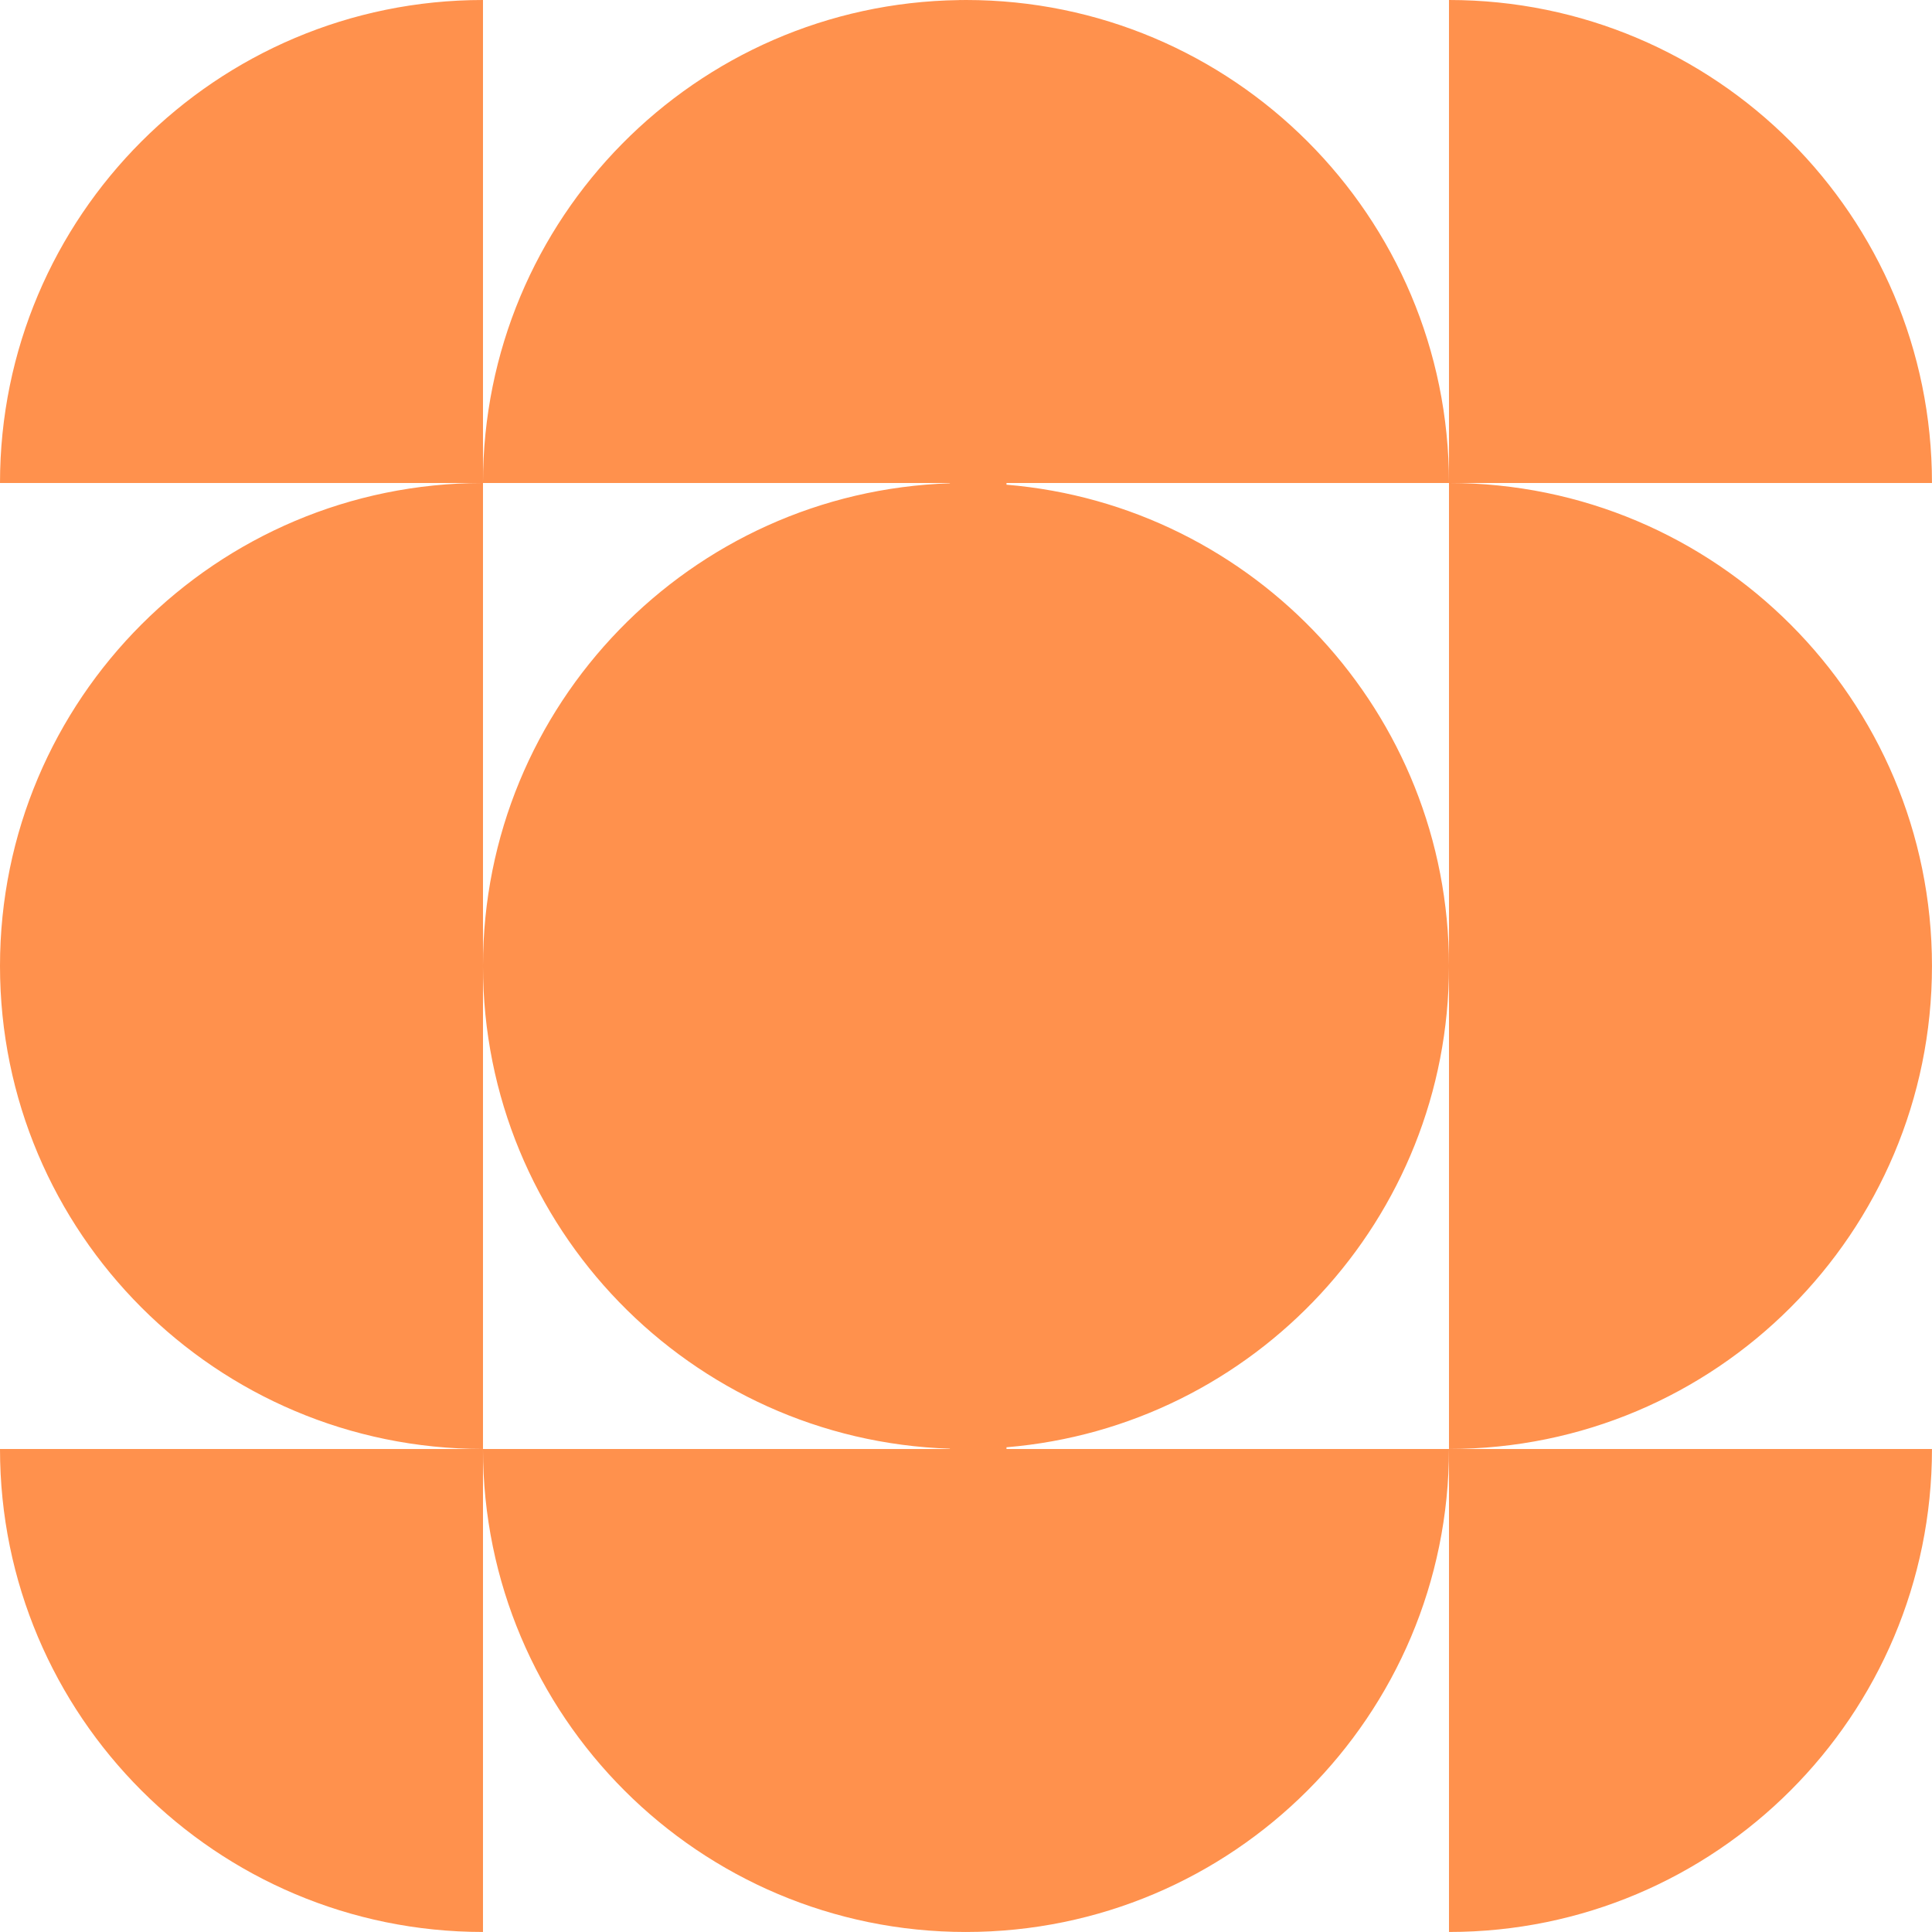
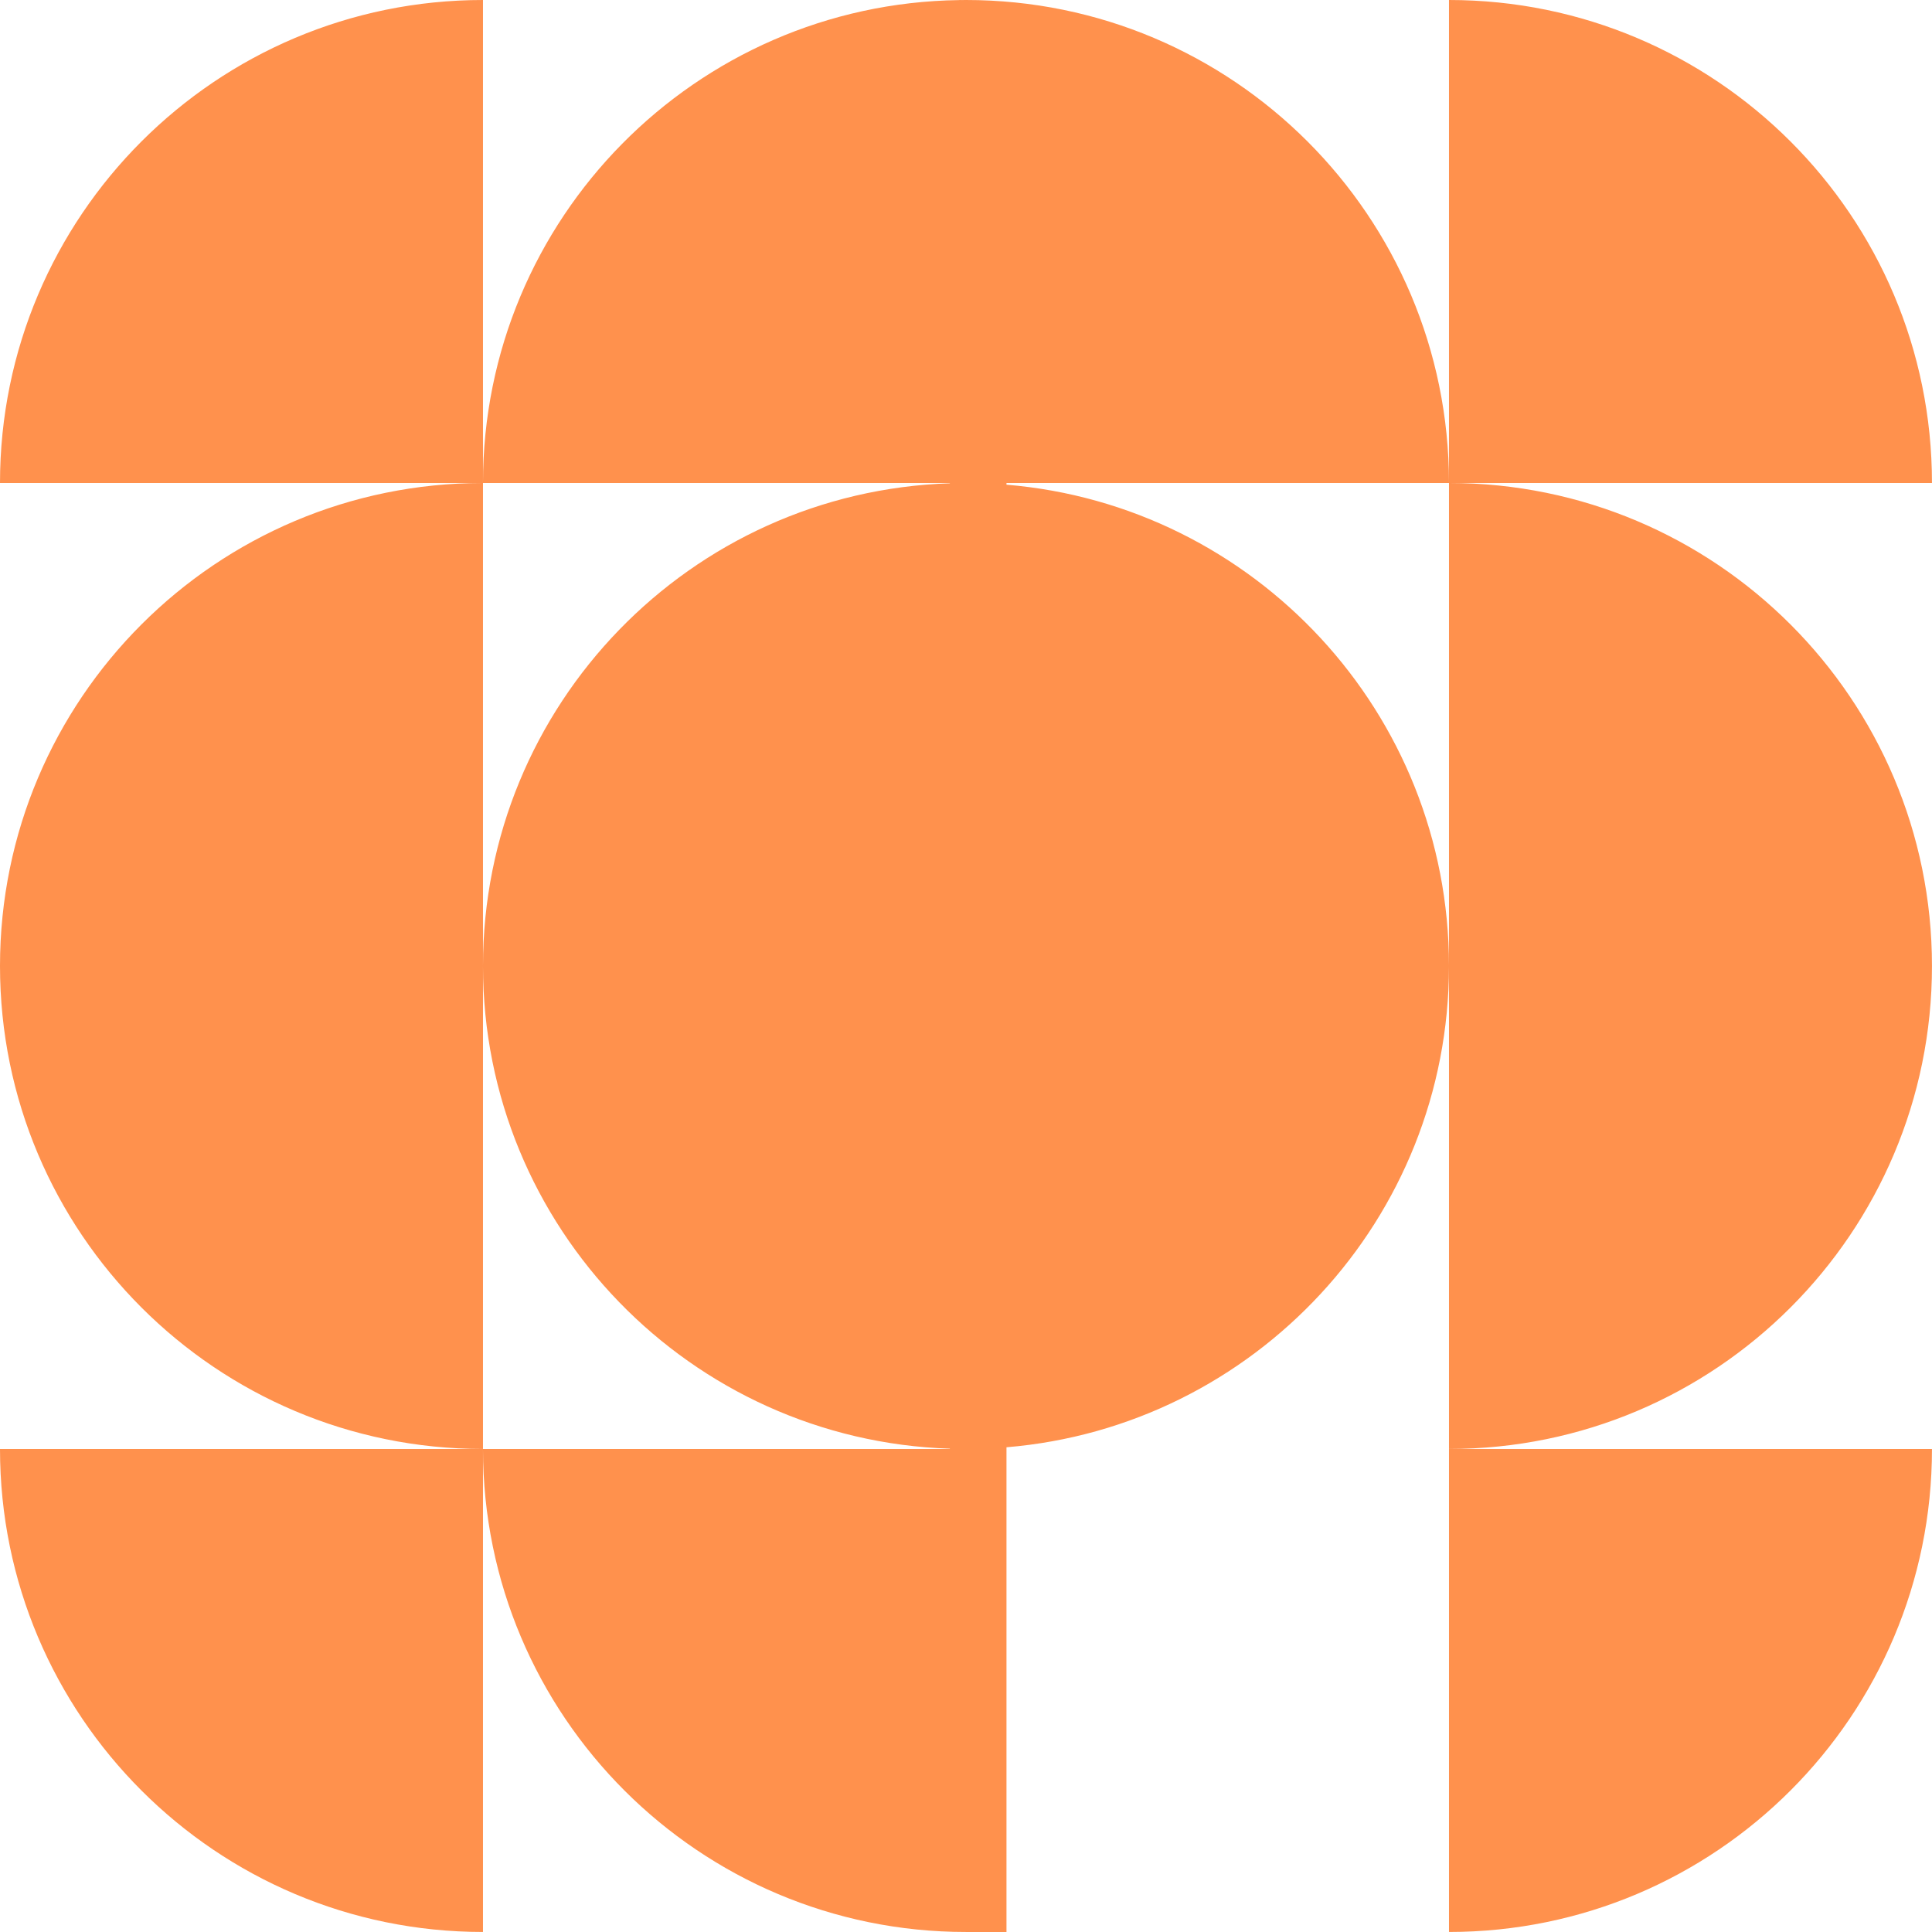
<svg xmlns="http://www.w3.org/2000/svg" fill="#ff914d" height="396.1" preserveAspectRatio="xMidYMid meet" version="1" viewBox="0.0 0.0 396.1 396.1" width="396.1" zoomAndPan="magnify">
  <g id="change1_1">
-     <path d="M0,297.07h99.022v99.024C44.334,396.094,0,351.76,0,297.07z M396.094,297.07l-99.022,0v99.024 C351.76,396.094,396.094,351.76,396.094,297.07z M396.094,198.047c0-54.689-44.334-99.023-99.022-99.023v99.023v99.023 C351.76,297.07,396.094,252.737,396.094,198.047z M297.071,0v99.024h99.022C396.094,44.334,351.76,0,297.071,0z M0,99.024l99.022,0 V0C44.334,0,0,44.334,0,99.024z M99.022,99.024C44.334,99.024,0,143.358,0,198.047c0,54.689,44.334,99.023,99.022,99.023v-99.023 V99.024z M206.35,296.721c50.804-4.217,90.722-46.781,90.722-98.674c0-51.893-39.918-94.457-90.722-98.674v-0.349l90.722,0 C297.071,44.334,252.737,0,198.049,0v0.09c-0.001,0-0.003,0-0.004-0.001V0c-0.332,0-0.662,0.009-0.993,0.013 C196.968,0.01,196.887,0,196.803,0c-0.061,0-0.119,0.013-0.178,0.018c-54.033,0.76-97.603,44.791-97.603,99.006h95.721v0.061 c-53.16,1.742-95.721,45.379-95.721,98.963c0,53.584,42.562,97.22,95.721,98.963v0.061l-95.721,0 c0,54.69,44.334,99.024,99.022,99.024v-0.175c0.001,0,0.003,0,0.004-0.001v0.175c54.688,0,99.022-44.334,99.022-99.024H206.35 V296.721z" fill="inherit" />
+     <path d="M0,297.07h99.022v99.024C44.334,396.094,0,351.76,0,297.07z M396.094,297.07l-99.022,0v99.024 C351.76,396.094,396.094,351.76,396.094,297.07z M396.094,198.047c0-54.689-44.334-99.023-99.022-99.023v99.023v99.023 C351.76,297.07,396.094,252.737,396.094,198.047z M297.071,0v99.024h99.022C396.094,44.334,351.76,0,297.071,0z M0,99.024l99.022,0 V0C44.334,0,0,44.334,0,99.024z M99.022,99.024C44.334,99.024,0,143.358,0,198.047c0,54.689,44.334,99.023,99.022,99.023v-99.023 V99.024z M206.35,296.721c50.804-4.217,90.722-46.781,90.722-98.674c0-51.893-39.918-94.457-90.722-98.674v-0.349l90.722,0 C297.071,44.334,252.737,0,198.049,0v0.09c-0.001,0-0.003,0-0.004-0.001V0c-0.332,0-0.662,0.009-0.993,0.013 C196.968,0.01,196.887,0,196.803,0c-0.061,0-0.119,0.013-0.178,0.018c-54.033,0.76-97.603,44.791-97.603,99.006h95.721v0.061 c-53.16,1.742-95.721,45.379-95.721,98.963c0,53.584,42.562,97.22,95.721,98.963v0.061l-95.721,0 c0,54.69,44.334,99.024,99.022,99.024v-0.175c0.001,0,0.003,0,0.004-0.001v0.175H206.35 V296.721z" fill="inherit" />
  </g>
</svg>